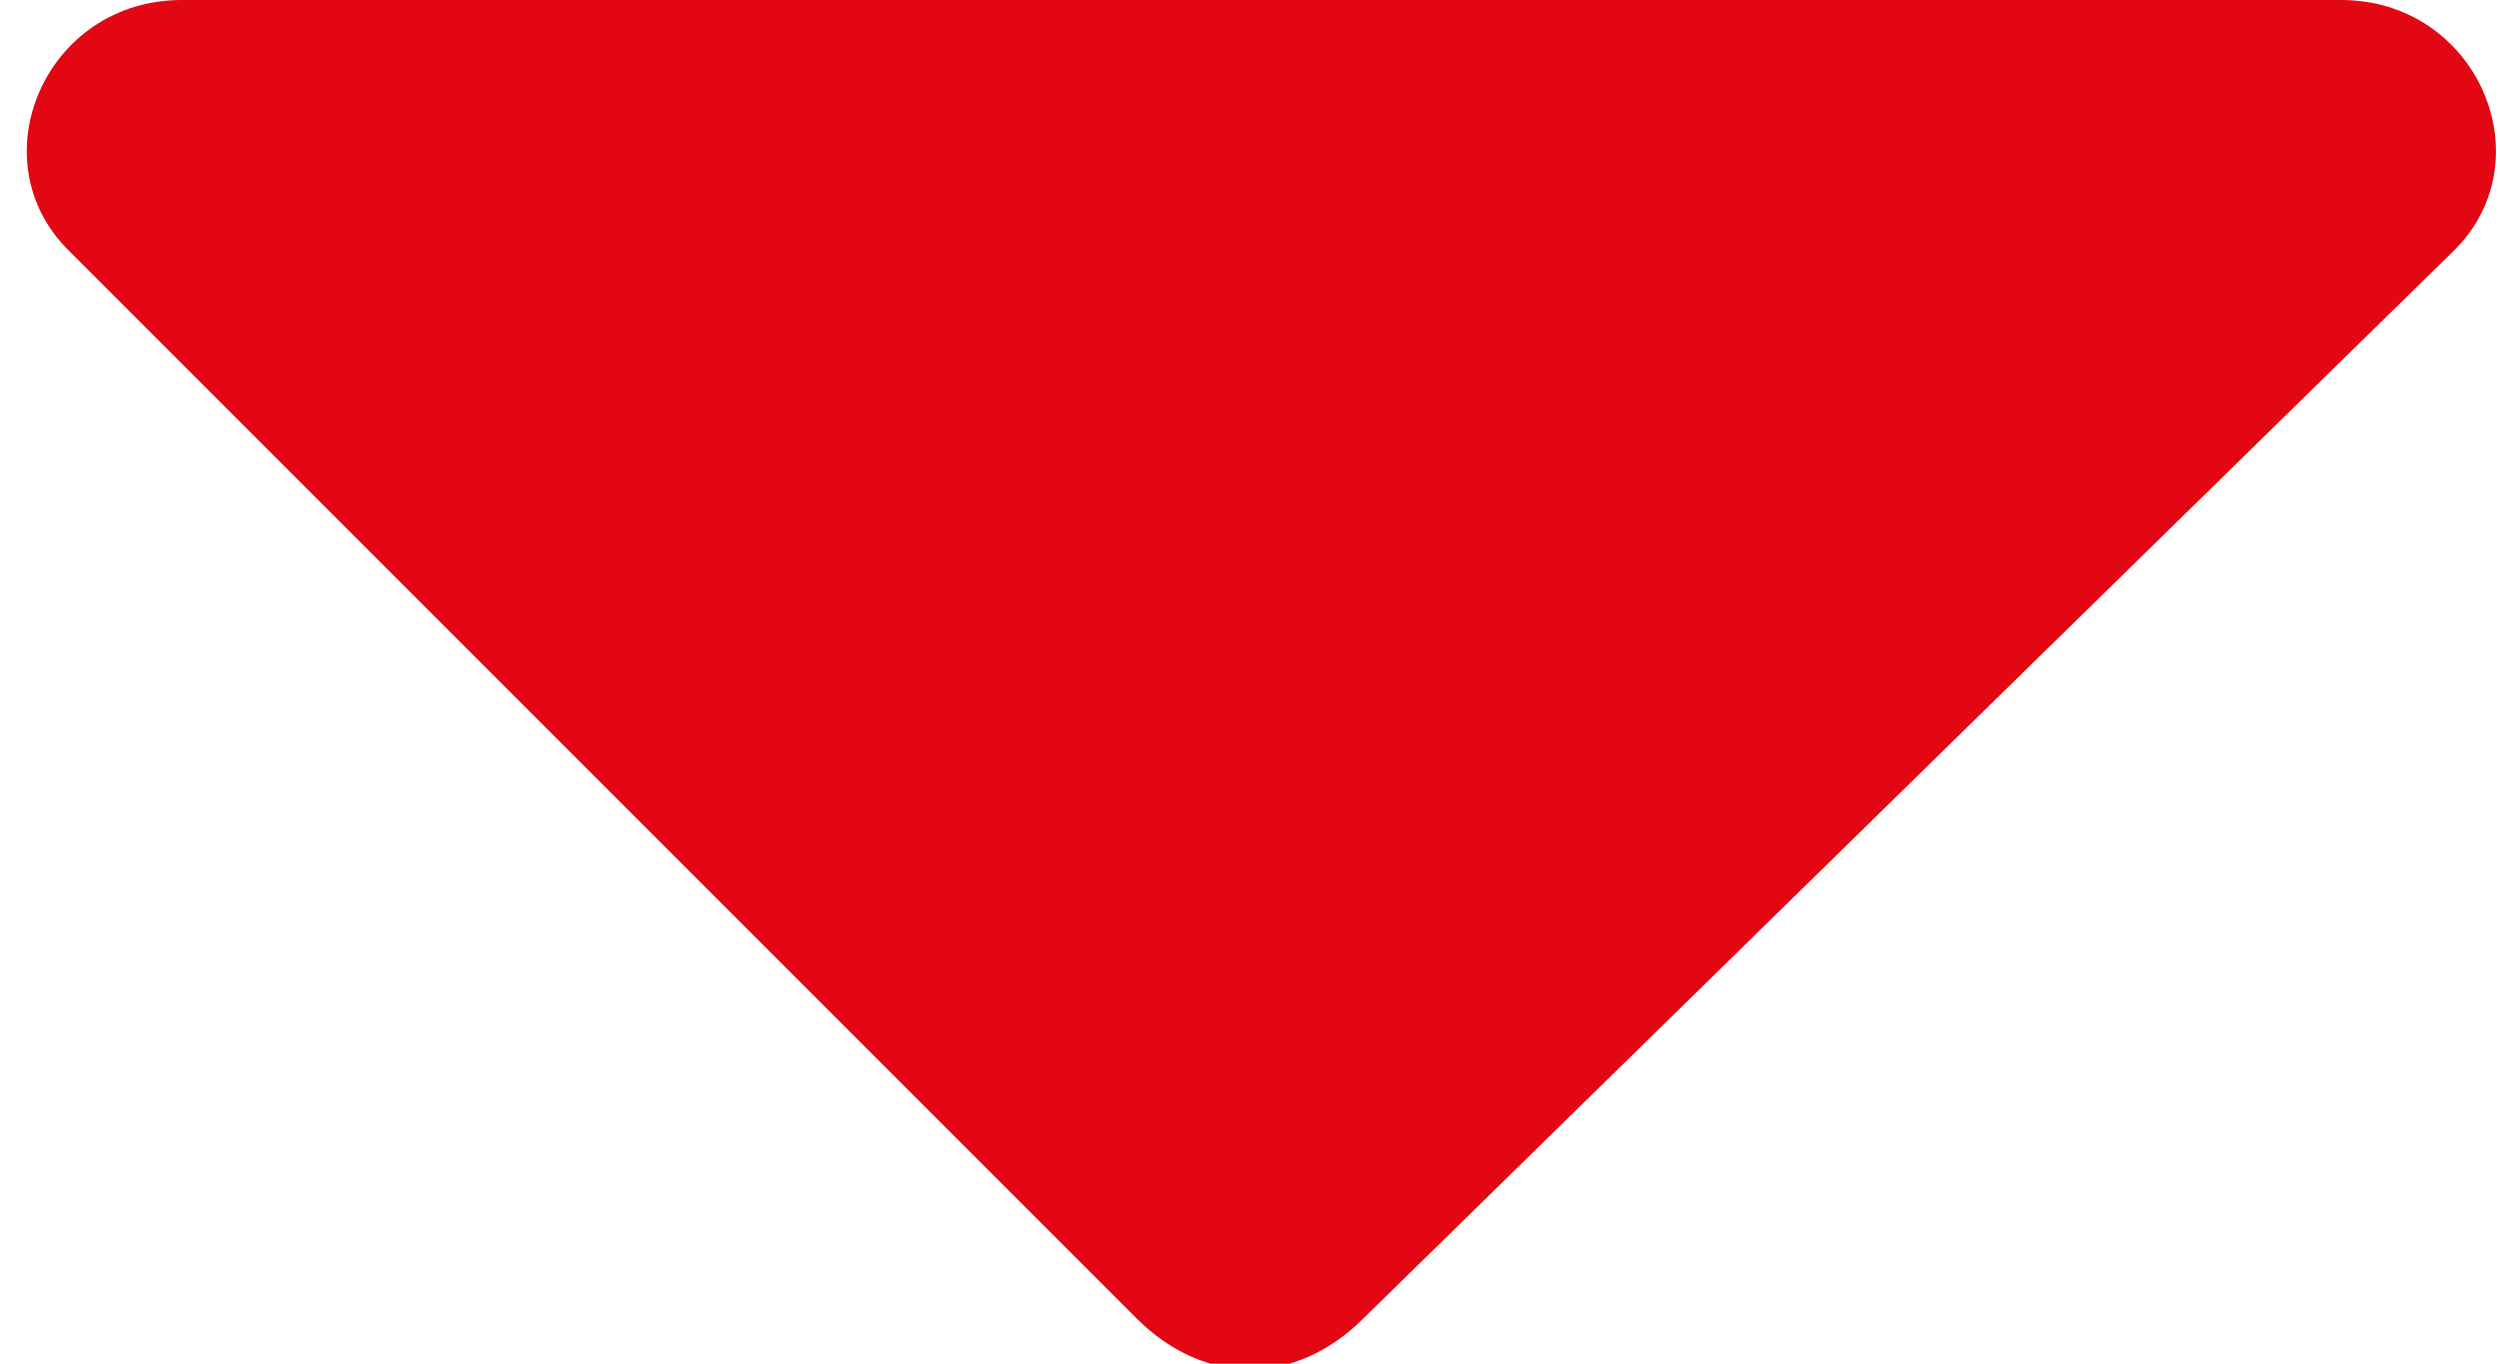
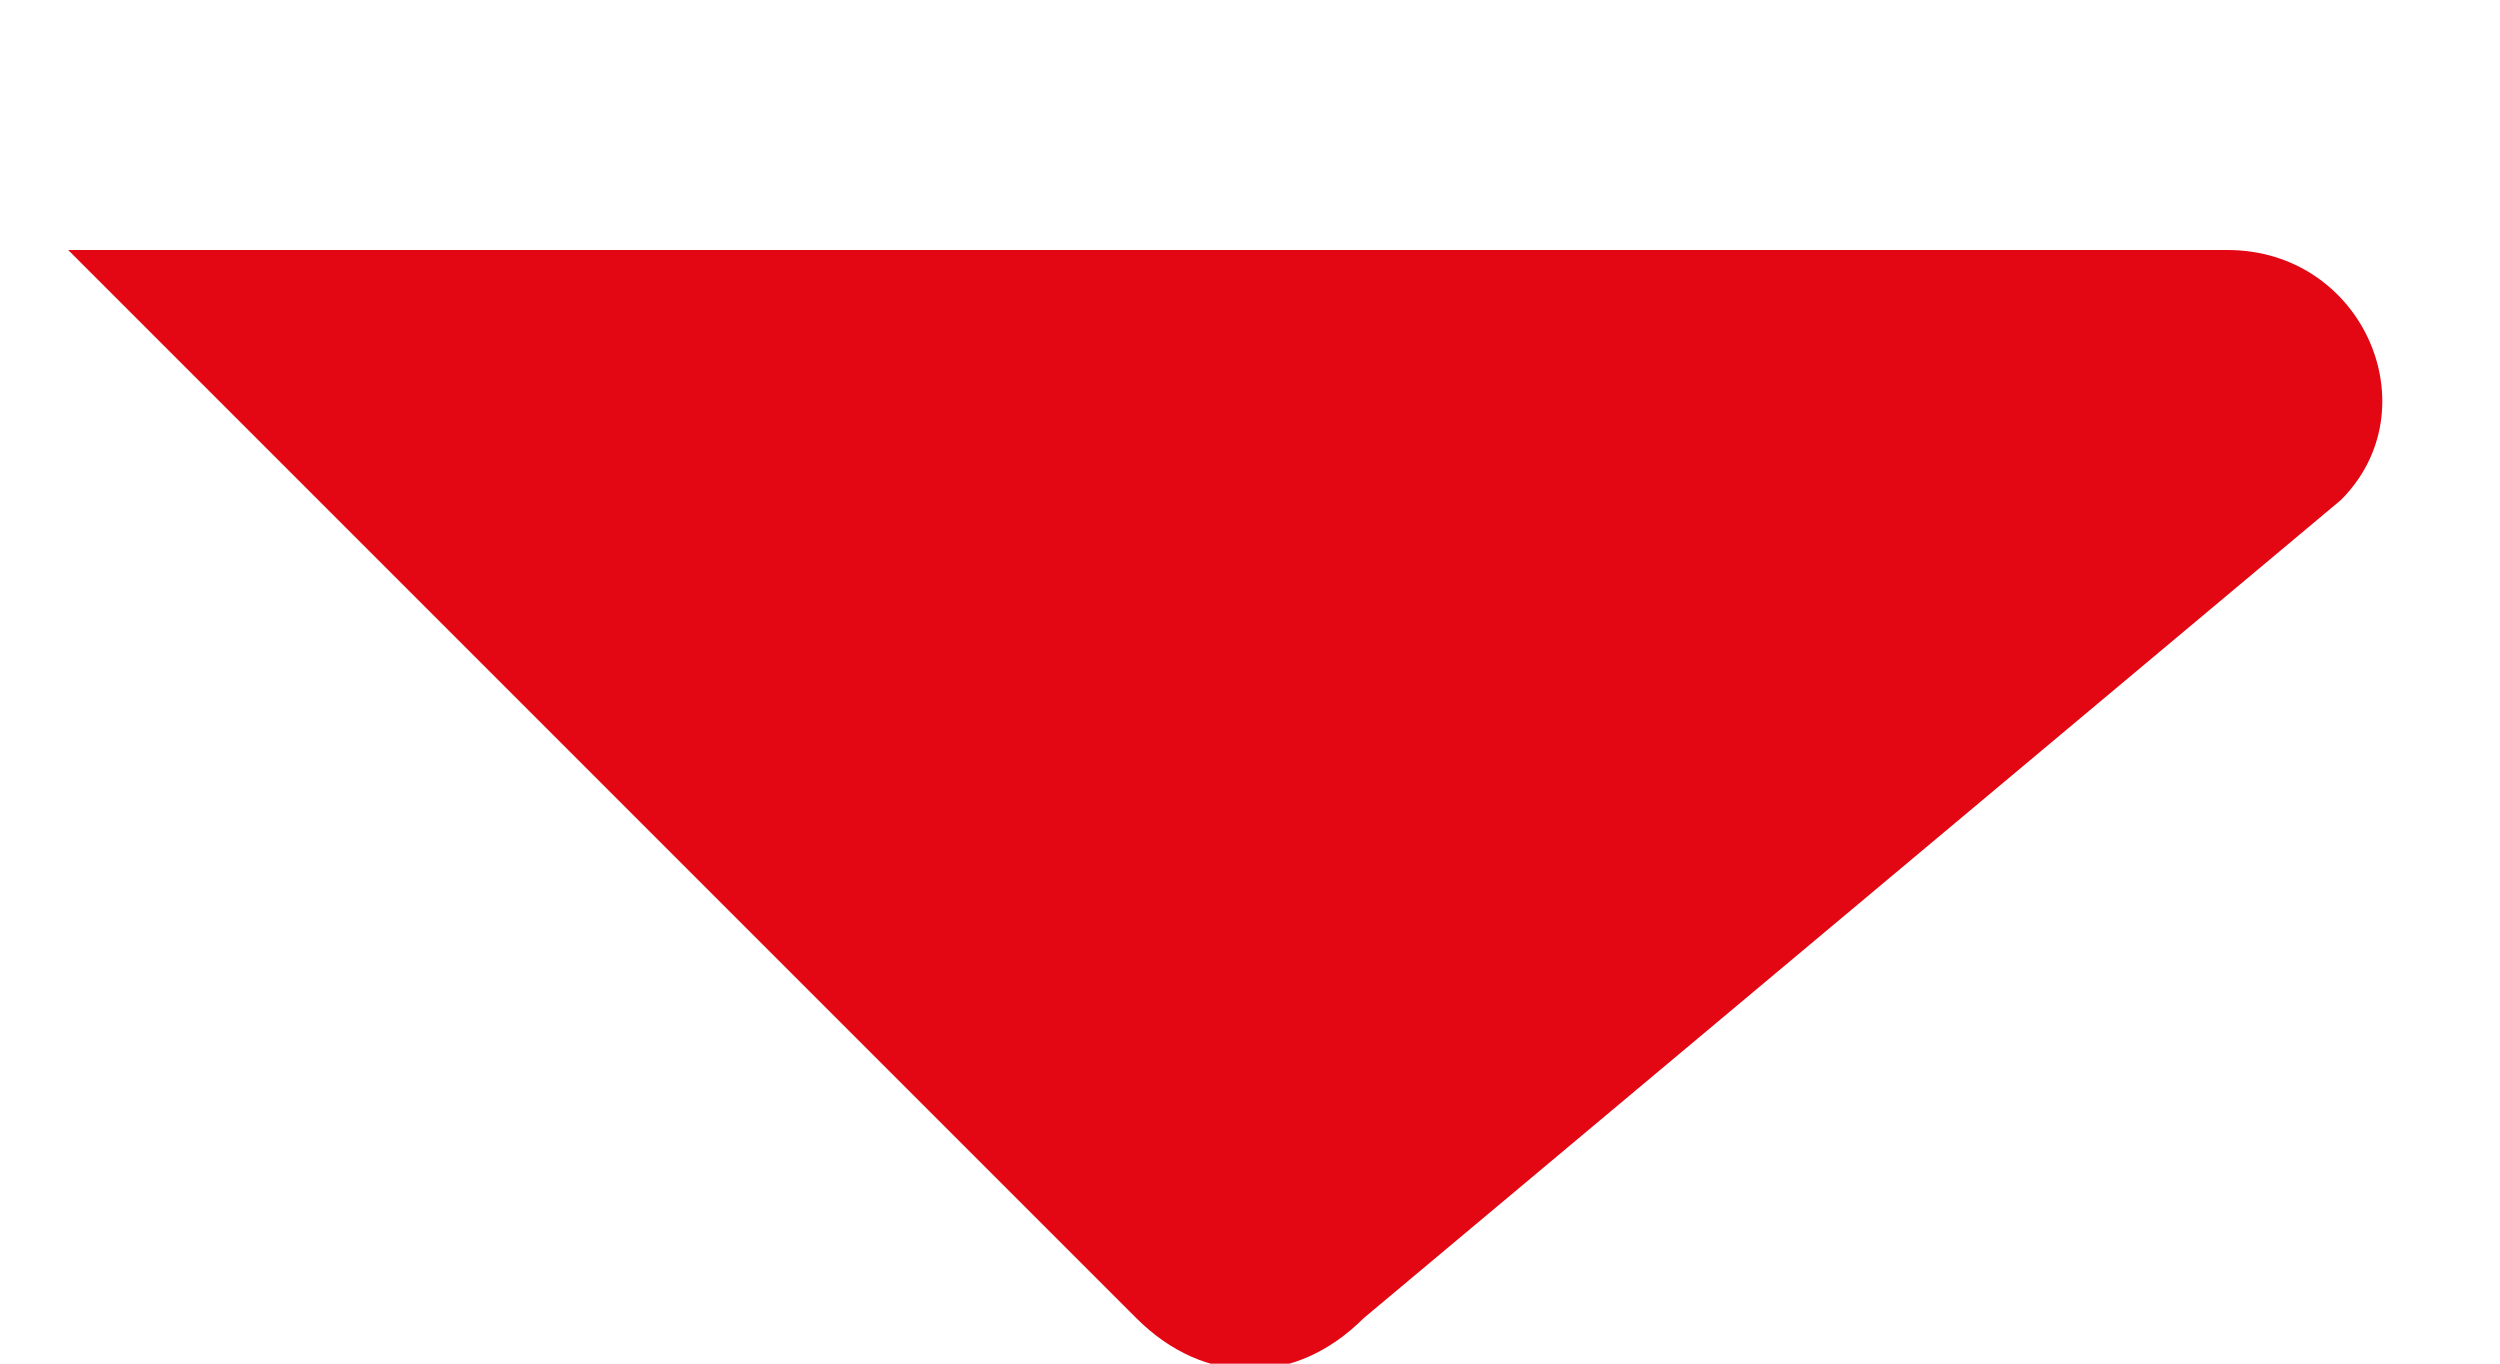
<svg xmlns="http://www.w3.org/2000/svg" version="1.1" id="Layer_1" x="0px" y="0px" viewBox="0 0 11 6" style="enable-background:new 0 0 11 6;" xml:space="preserve">
  <style type="text/css">
	.st0{fill:#E30613;}
</style>
-   <path class="st0" d="M6,5.8C5.7,6.1,5.3,6.1,5,5.8L0.3,1.1C-0.1,0.7,0.2,0,0.8,0h9.5c0.6,0,0.9,0.7,0.5,1.1L6,5.8z" />
+   <path class="st0" d="M6,5.8C5.7,6.1,5.3,6.1,5,5.8L0.3,1.1h9.5c0.6,0,0.9,0.7,0.5,1.1L6,5.8z" />
</svg>